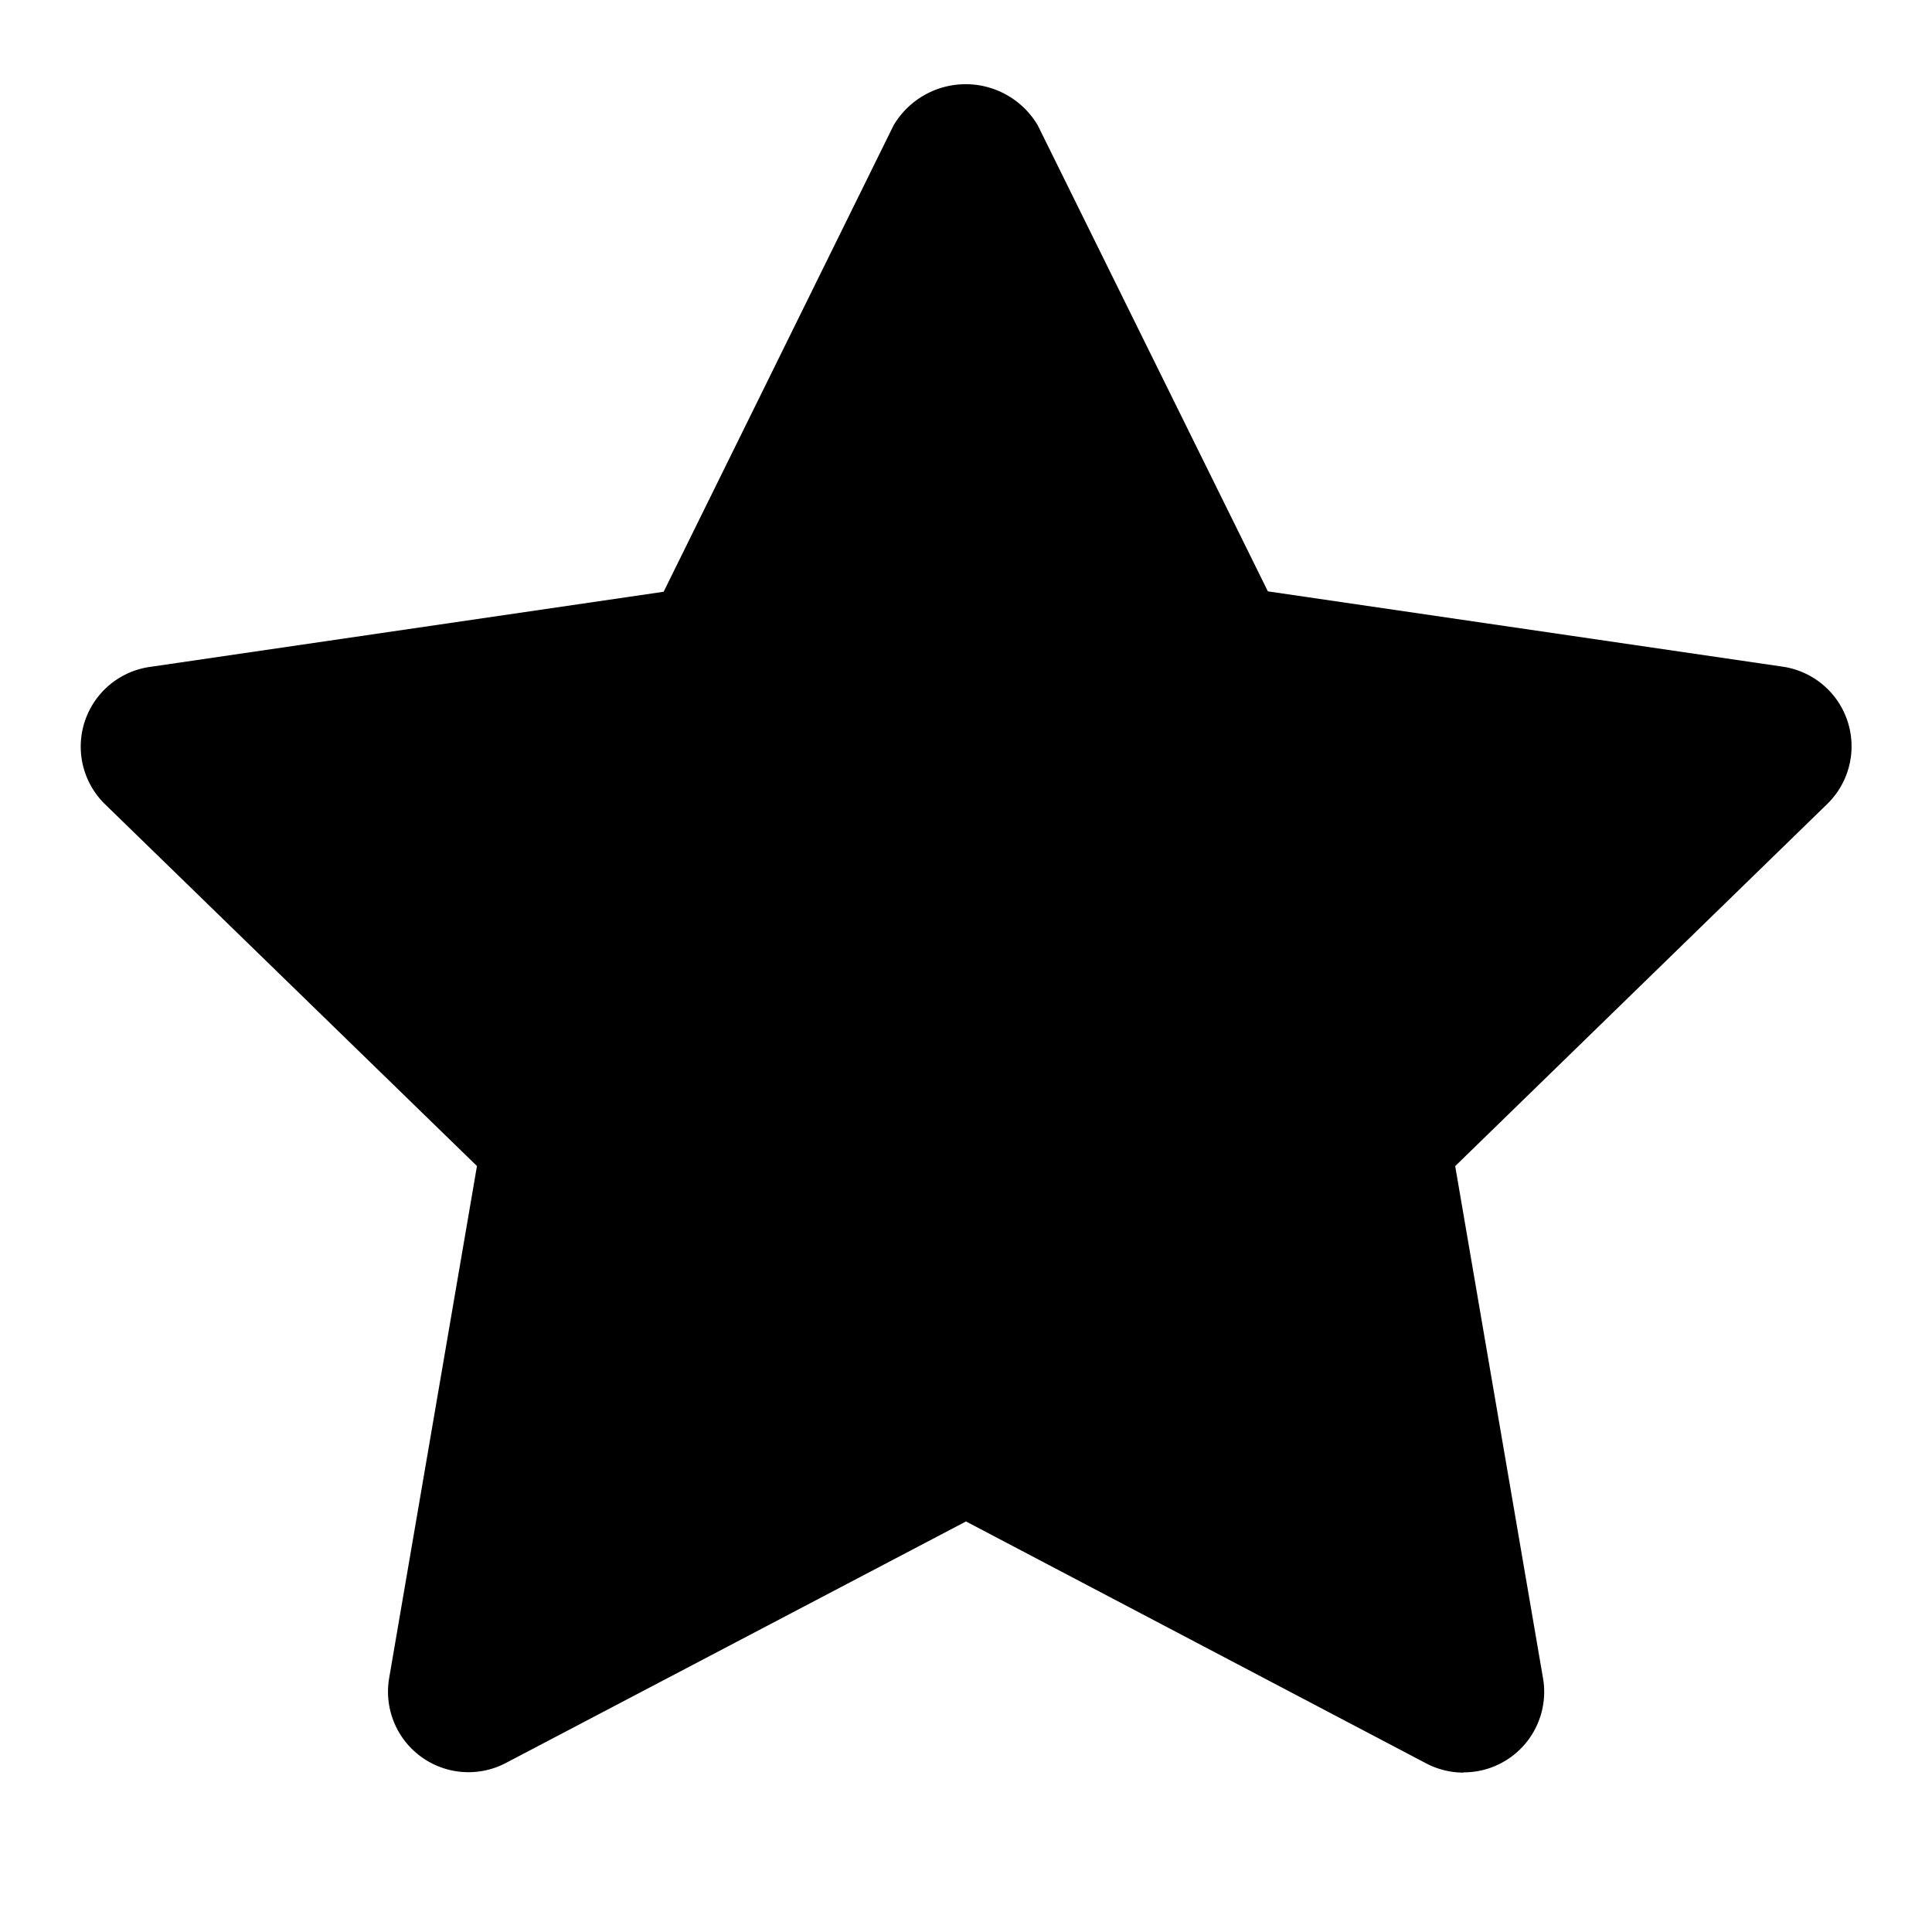
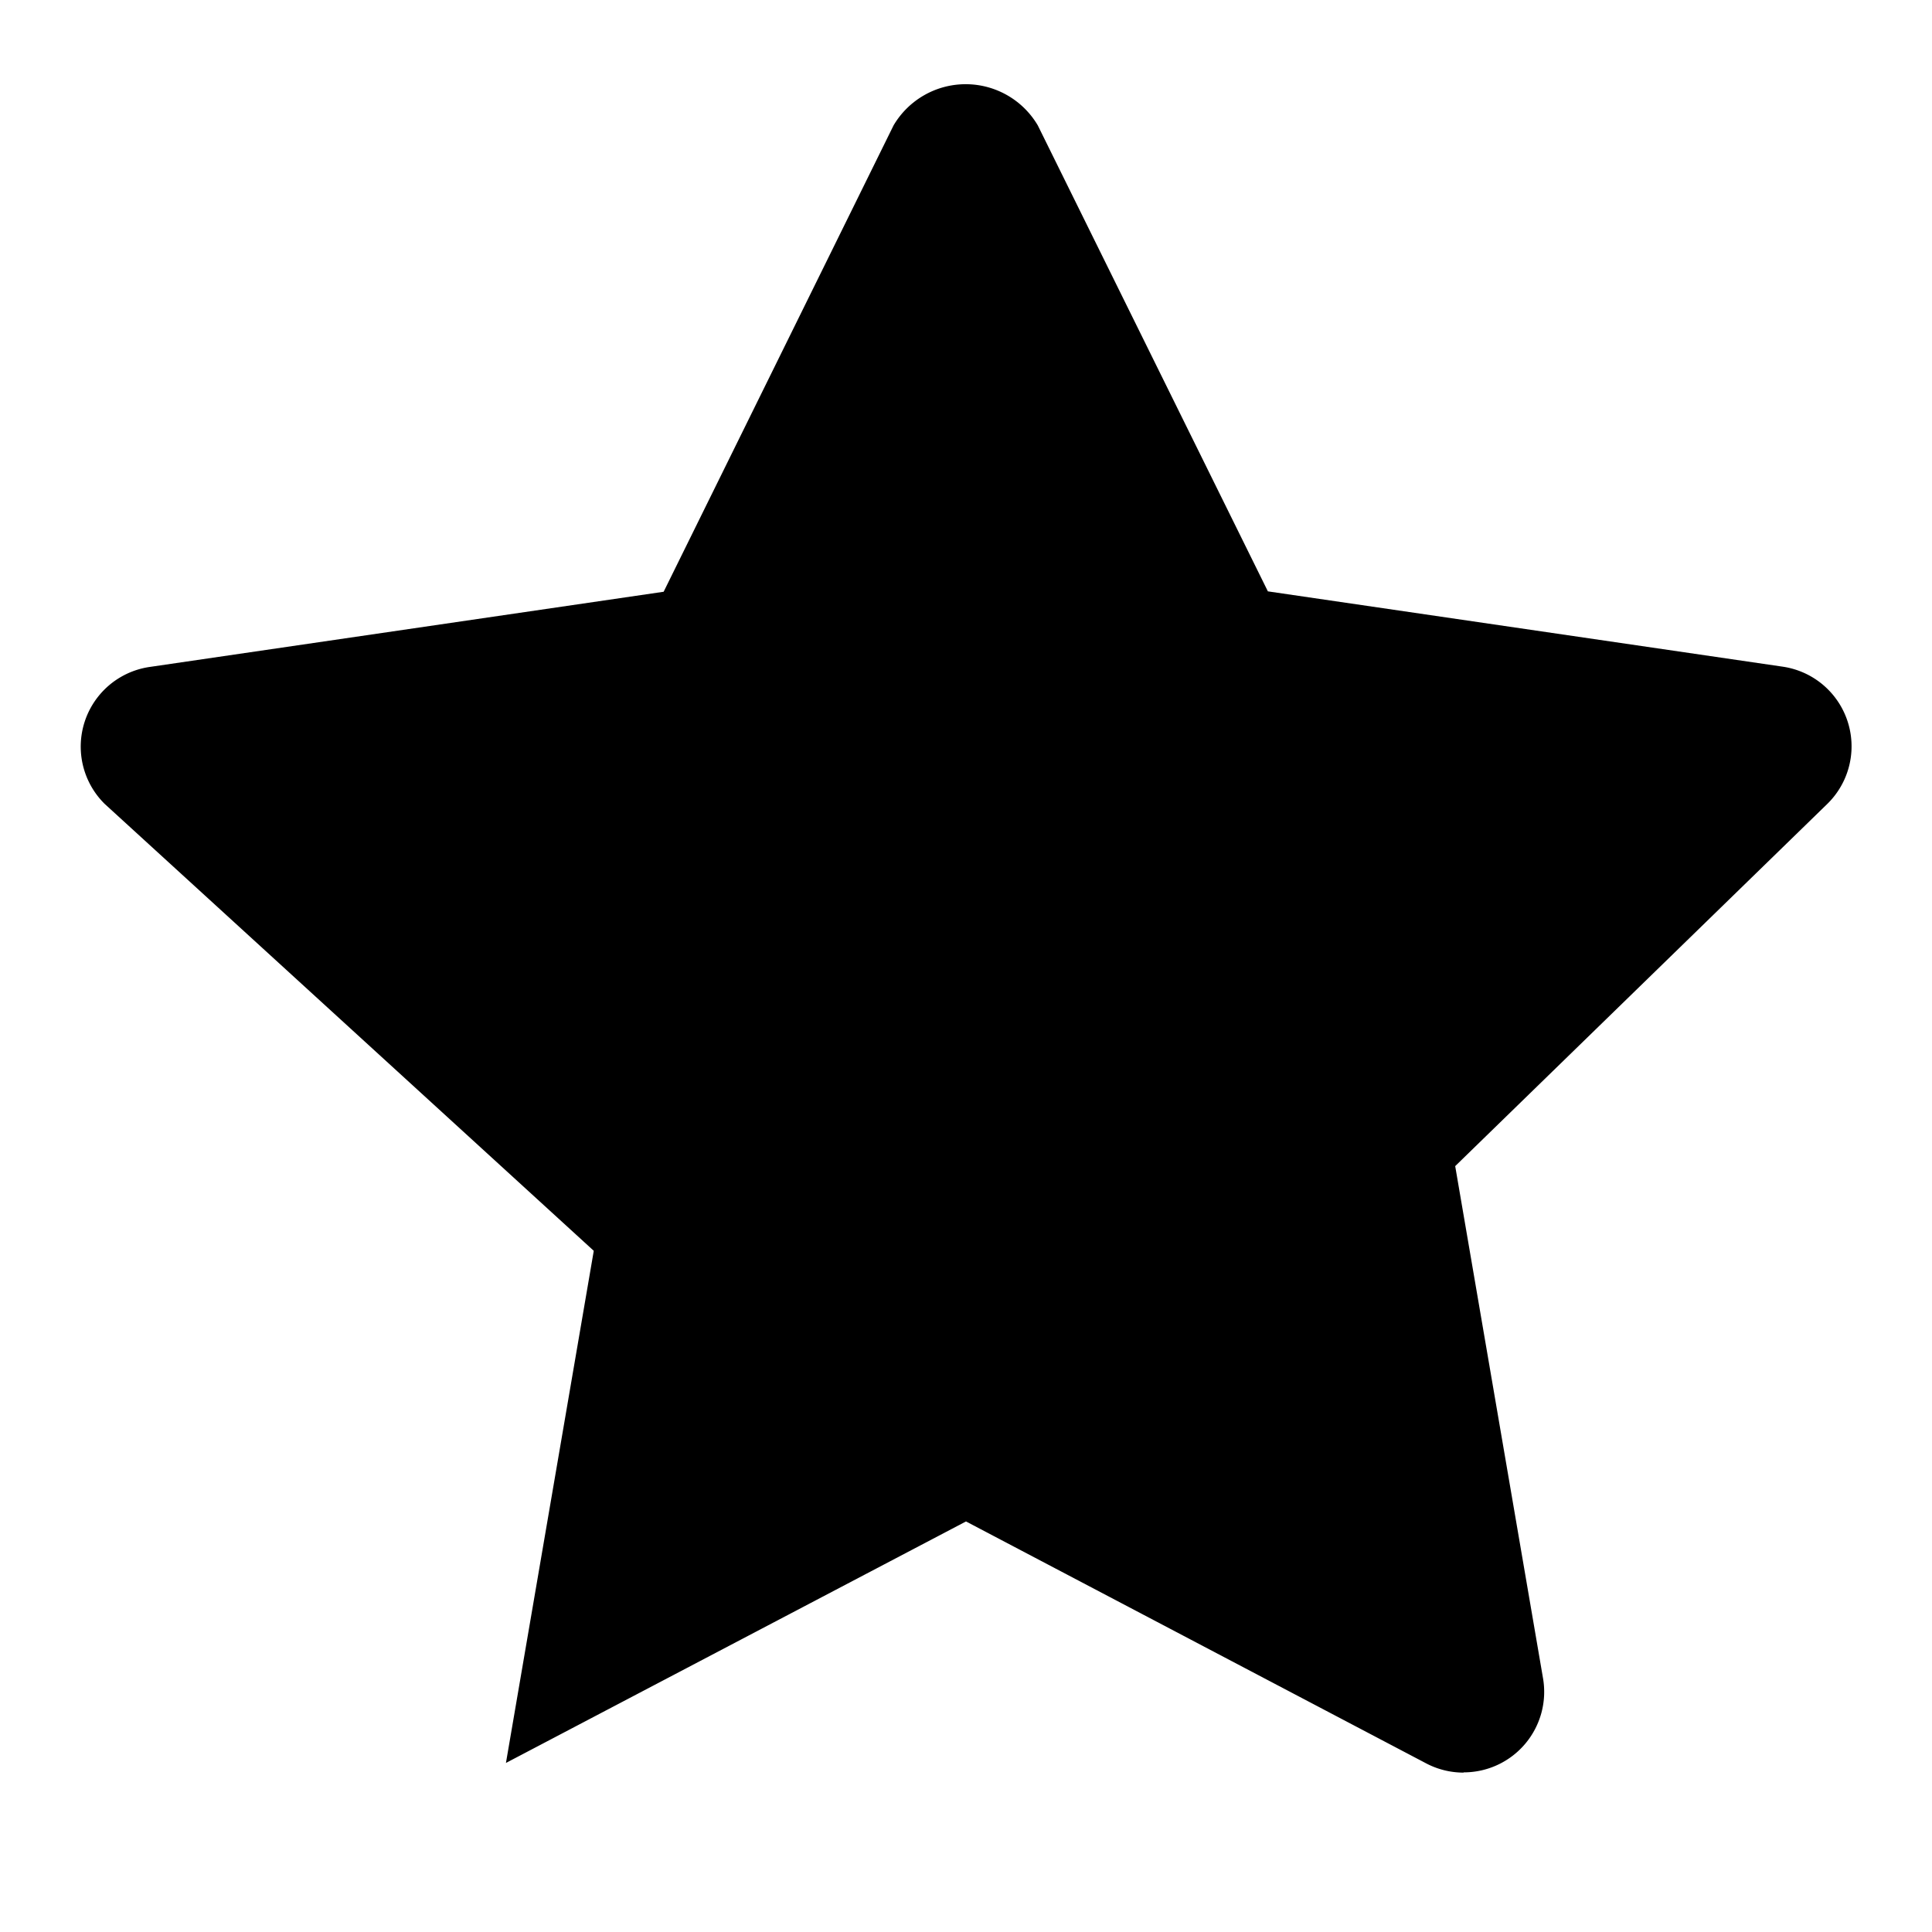
<svg xmlns="http://www.w3.org/2000/svg" width="24" height="24" viewBox="0 0 24 24">
-   <path d="M18.18,22.02a1,1,0,0,1-.466-.116L12,18.9l-5.715,3a1,1,0,0,1-1.451-1.053l1.091-6.362L1.3,9.986a1,1,0,0,1,.553-1.7l6.391-.935L11.1,1.558a1.04,1.04,0,0,1,1.792,0l2.858,5.788,6.391.935A1,1,0,0,1,22.7,9.986l-4.623,4.5,1.091,6.362a1,1,0,0,1-.985,1.169Z" />
+   <path d="M18.18,22.02a1,1,0,0,1-.466-.116L12,18.9l-5.715,3l1.091-6.362L1.3,9.986a1,1,0,0,1,.553-1.7l6.391-.935L11.1,1.558a1.04,1.04,0,0,1,1.792,0l2.858,5.788,6.391.935A1,1,0,0,1,22.7,9.986l-4.623,4.5,1.091,6.362a1,1,0,0,1-.985,1.169Z" />
</svg>